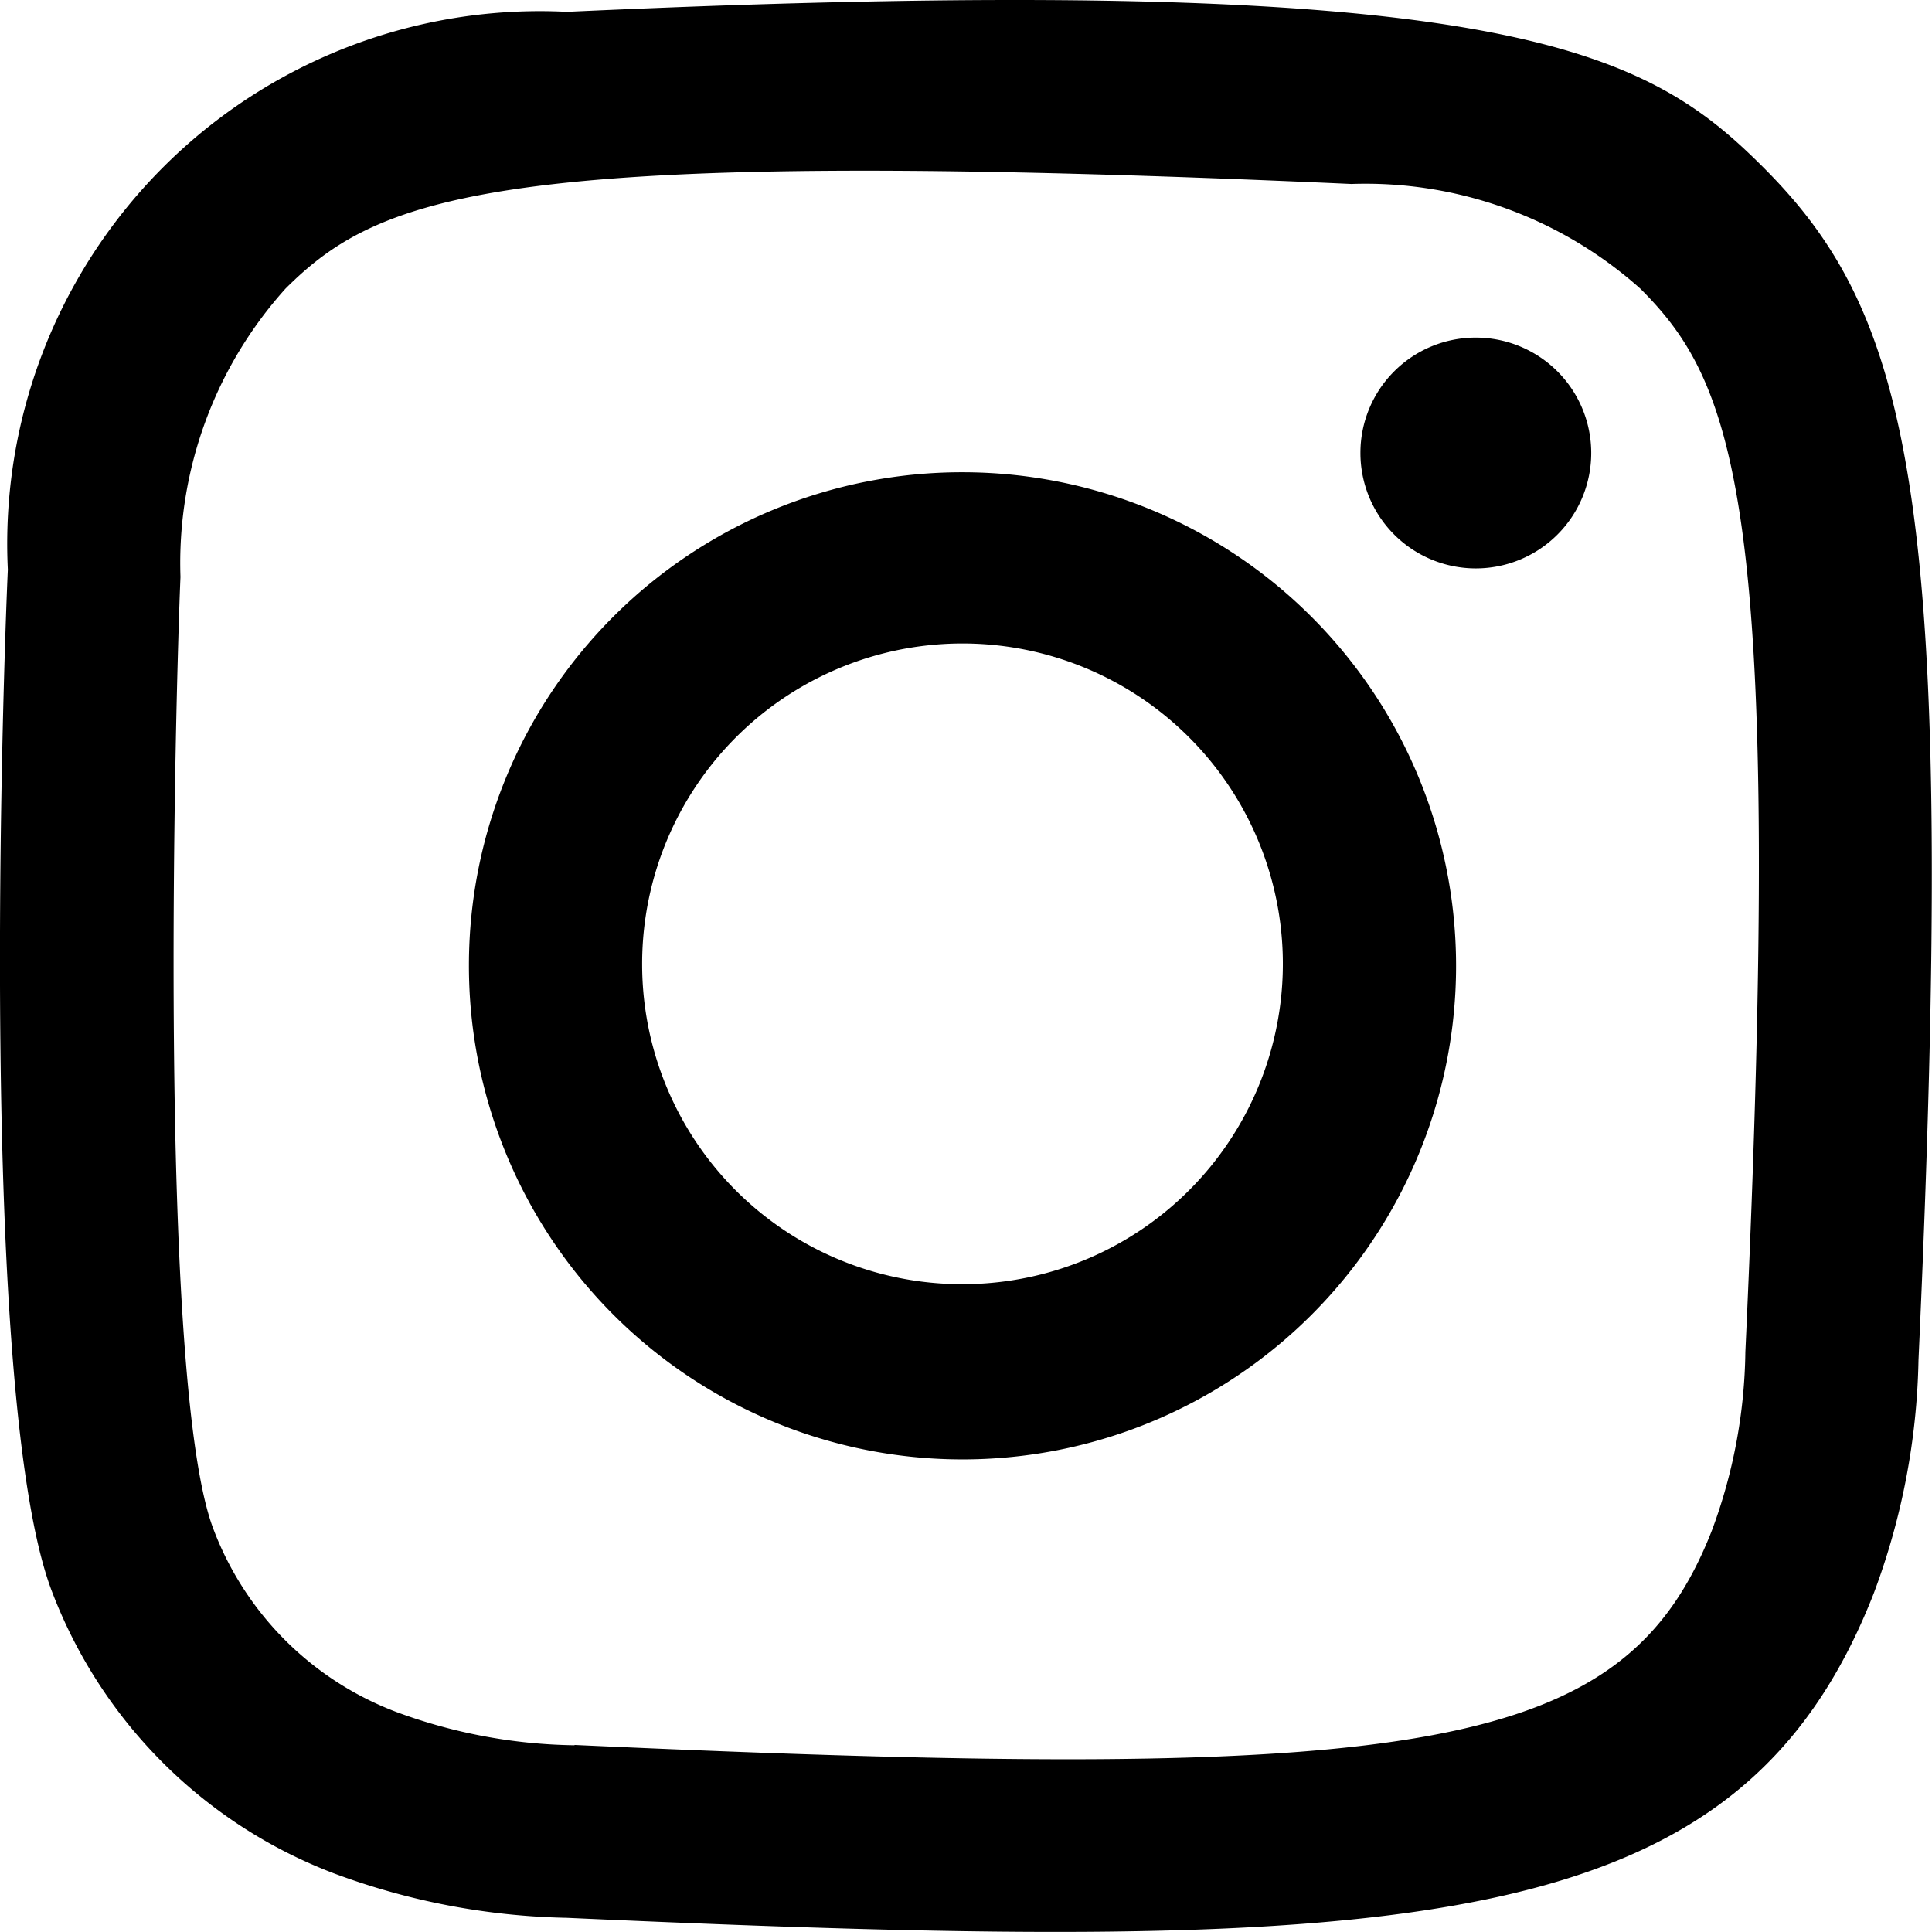
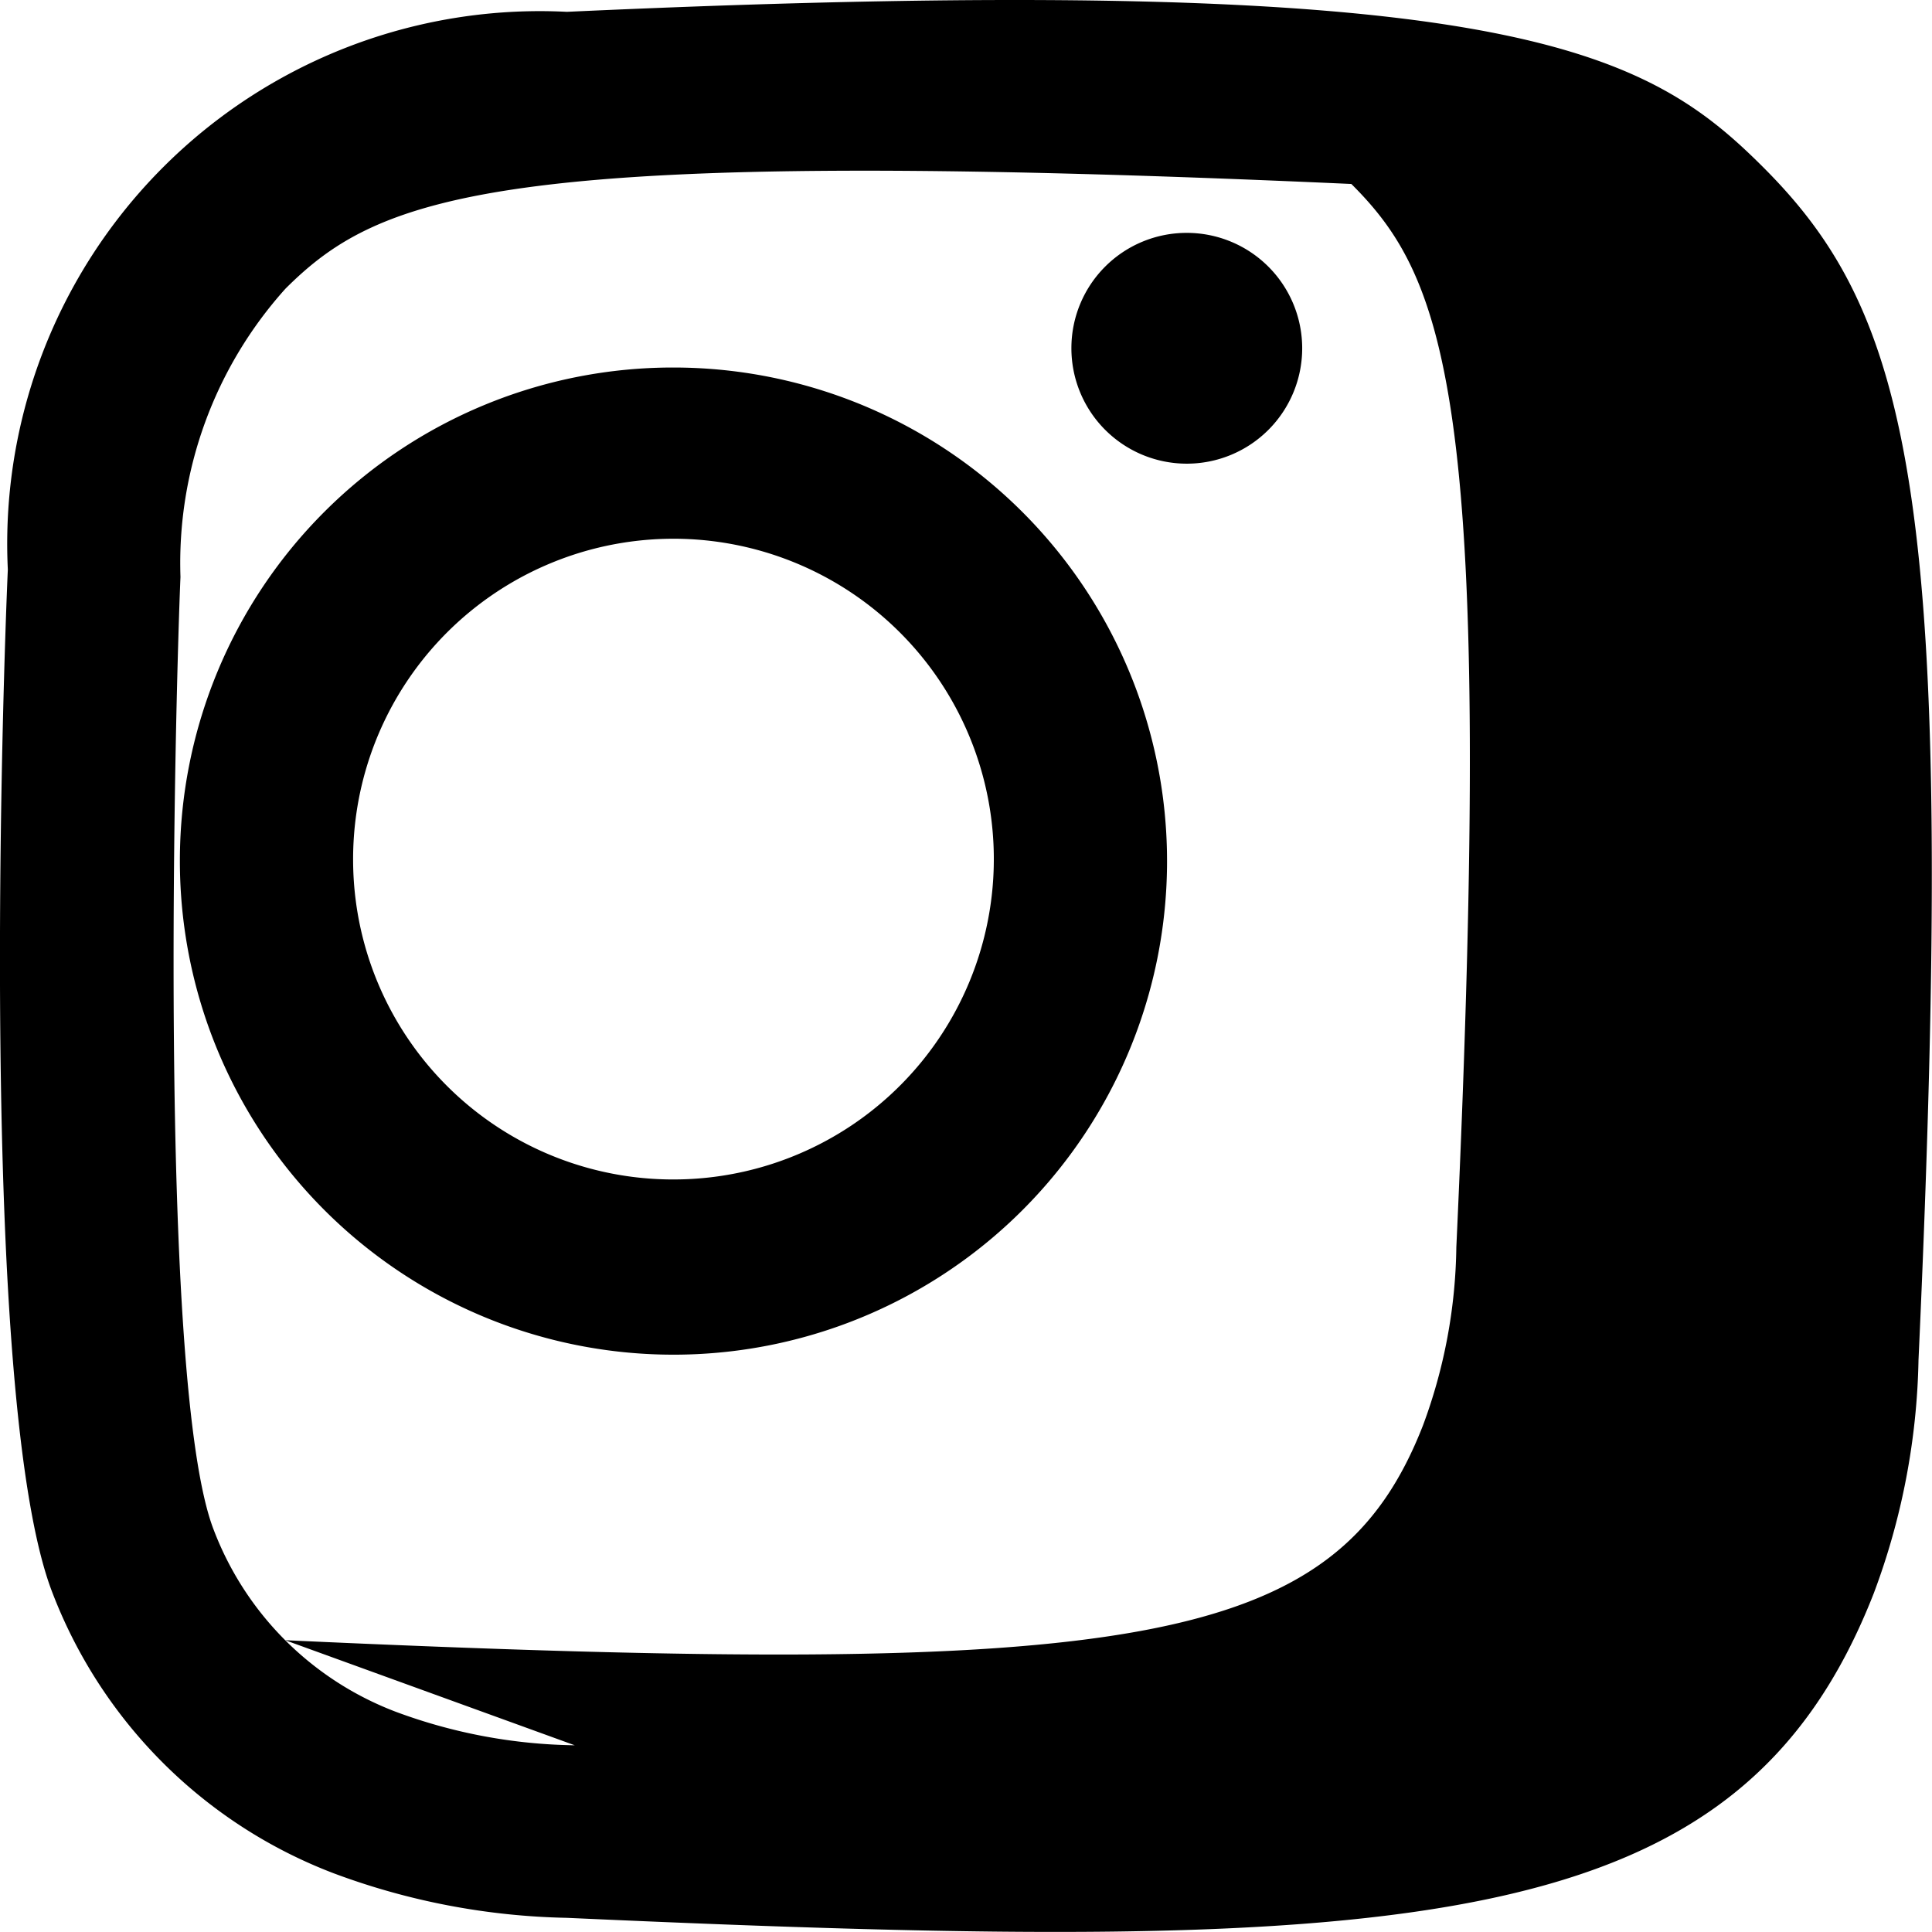
<svg xmlns="http://www.w3.org/2000/svg" width="23.188" height="23.188" viewBox="0 0 23.188 23.188">
  <g id="Page-1" transform="translate(0)">
    <g id="Dribbble-Light-Preview" transform="translate(0)">
      <g id="icons">
-         <path id="instagram-_167_" data-name="instagram-[#167]" d="M290.805,7279.142a6.393,6.393,0,0,0-6.711,6.694c-.053,1.166-.363,9.972.536,12.282a5.843,5.843,0,0,0,3.374,3.365,8.455,8.455,0,0,0,2.8.535c10.273.465,14.081.211,15.687-3.9a8.4,8.4,0,0,0,.535-2.794c.469-10.3-.076-12.532-1.867-14.32-1.42-1.417-3.091-2.38-14.356-1.862m.095,20.805a6.4,6.4,0,0,1-2.142-.4,3.772,3.772,0,0,1-2.19-2.183c-.685-1.755-.458-10.09-.4-11.439a4.924,4.924,0,0,1,1.26-3.46c1.154-1.151,2.644-1.715,12.793-1.257a4.952,4.952,0,0,1,3.469,1.257c1.154,1.151,1.726,2.652,1.26,12.762a6.35,6.35,0,0,1-.4,2.137c-1.044,2.675-3.446,3.047-13.656,2.579m9.436-15.51a1.385,1.385,0,1,0,1.384-1.381,1.383,1.383,0,0,0-1.384,1.381m-10.7,6.143a5.924,5.924,0,1,0,5.924-5.908,5.917,5.917,0,0,0-5.924,5.908m2.079,0a3.845,3.845,0,1,1,3.845,3.837,3.84,3.84,0,0,1-3.845-3.837" transform="translate(-284 -7279)" fill-rule="evenodd" />
+         <path id="instagram-_167_" data-name="instagram-[#167]" d="M290.805,7279.142a6.393,6.393,0,0,0-6.711,6.694c-.053,1.166-.363,9.972.536,12.282a5.843,5.843,0,0,0,3.374,3.365,8.455,8.455,0,0,0,2.8.535c10.273.465,14.081.211,15.687-3.9a8.4,8.4,0,0,0,.535-2.794c.469-10.3-.076-12.532-1.867-14.32-1.42-1.417-3.091-2.38-14.356-1.862m.095,20.805a6.4,6.4,0,0,1-2.142-.4,3.772,3.772,0,0,1-2.19-2.183c-.685-1.755-.458-10.09-.4-11.439a4.924,4.924,0,0,1,1.26-3.46c1.154-1.151,2.644-1.715,12.793-1.257c1.154,1.151,1.726,2.652,1.26,12.762a6.35,6.35,0,0,1-.4,2.137c-1.044,2.675-3.446,3.047-13.656,2.579m9.436-15.51a1.385,1.385,0,1,0,1.384-1.381,1.383,1.383,0,0,0-1.384,1.381m-10.7,6.143a5.924,5.924,0,1,0,5.924-5.908,5.917,5.917,0,0,0-5.924,5.908m2.079,0a3.845,3.845,0,1,1,3.845,3.837,3.84,3.84,0,0,1-3.845-3.837" transform="translate(-284 -7279)" fill-rule="evenodd" />
      </g>
    </g>
  </g>
</svg>